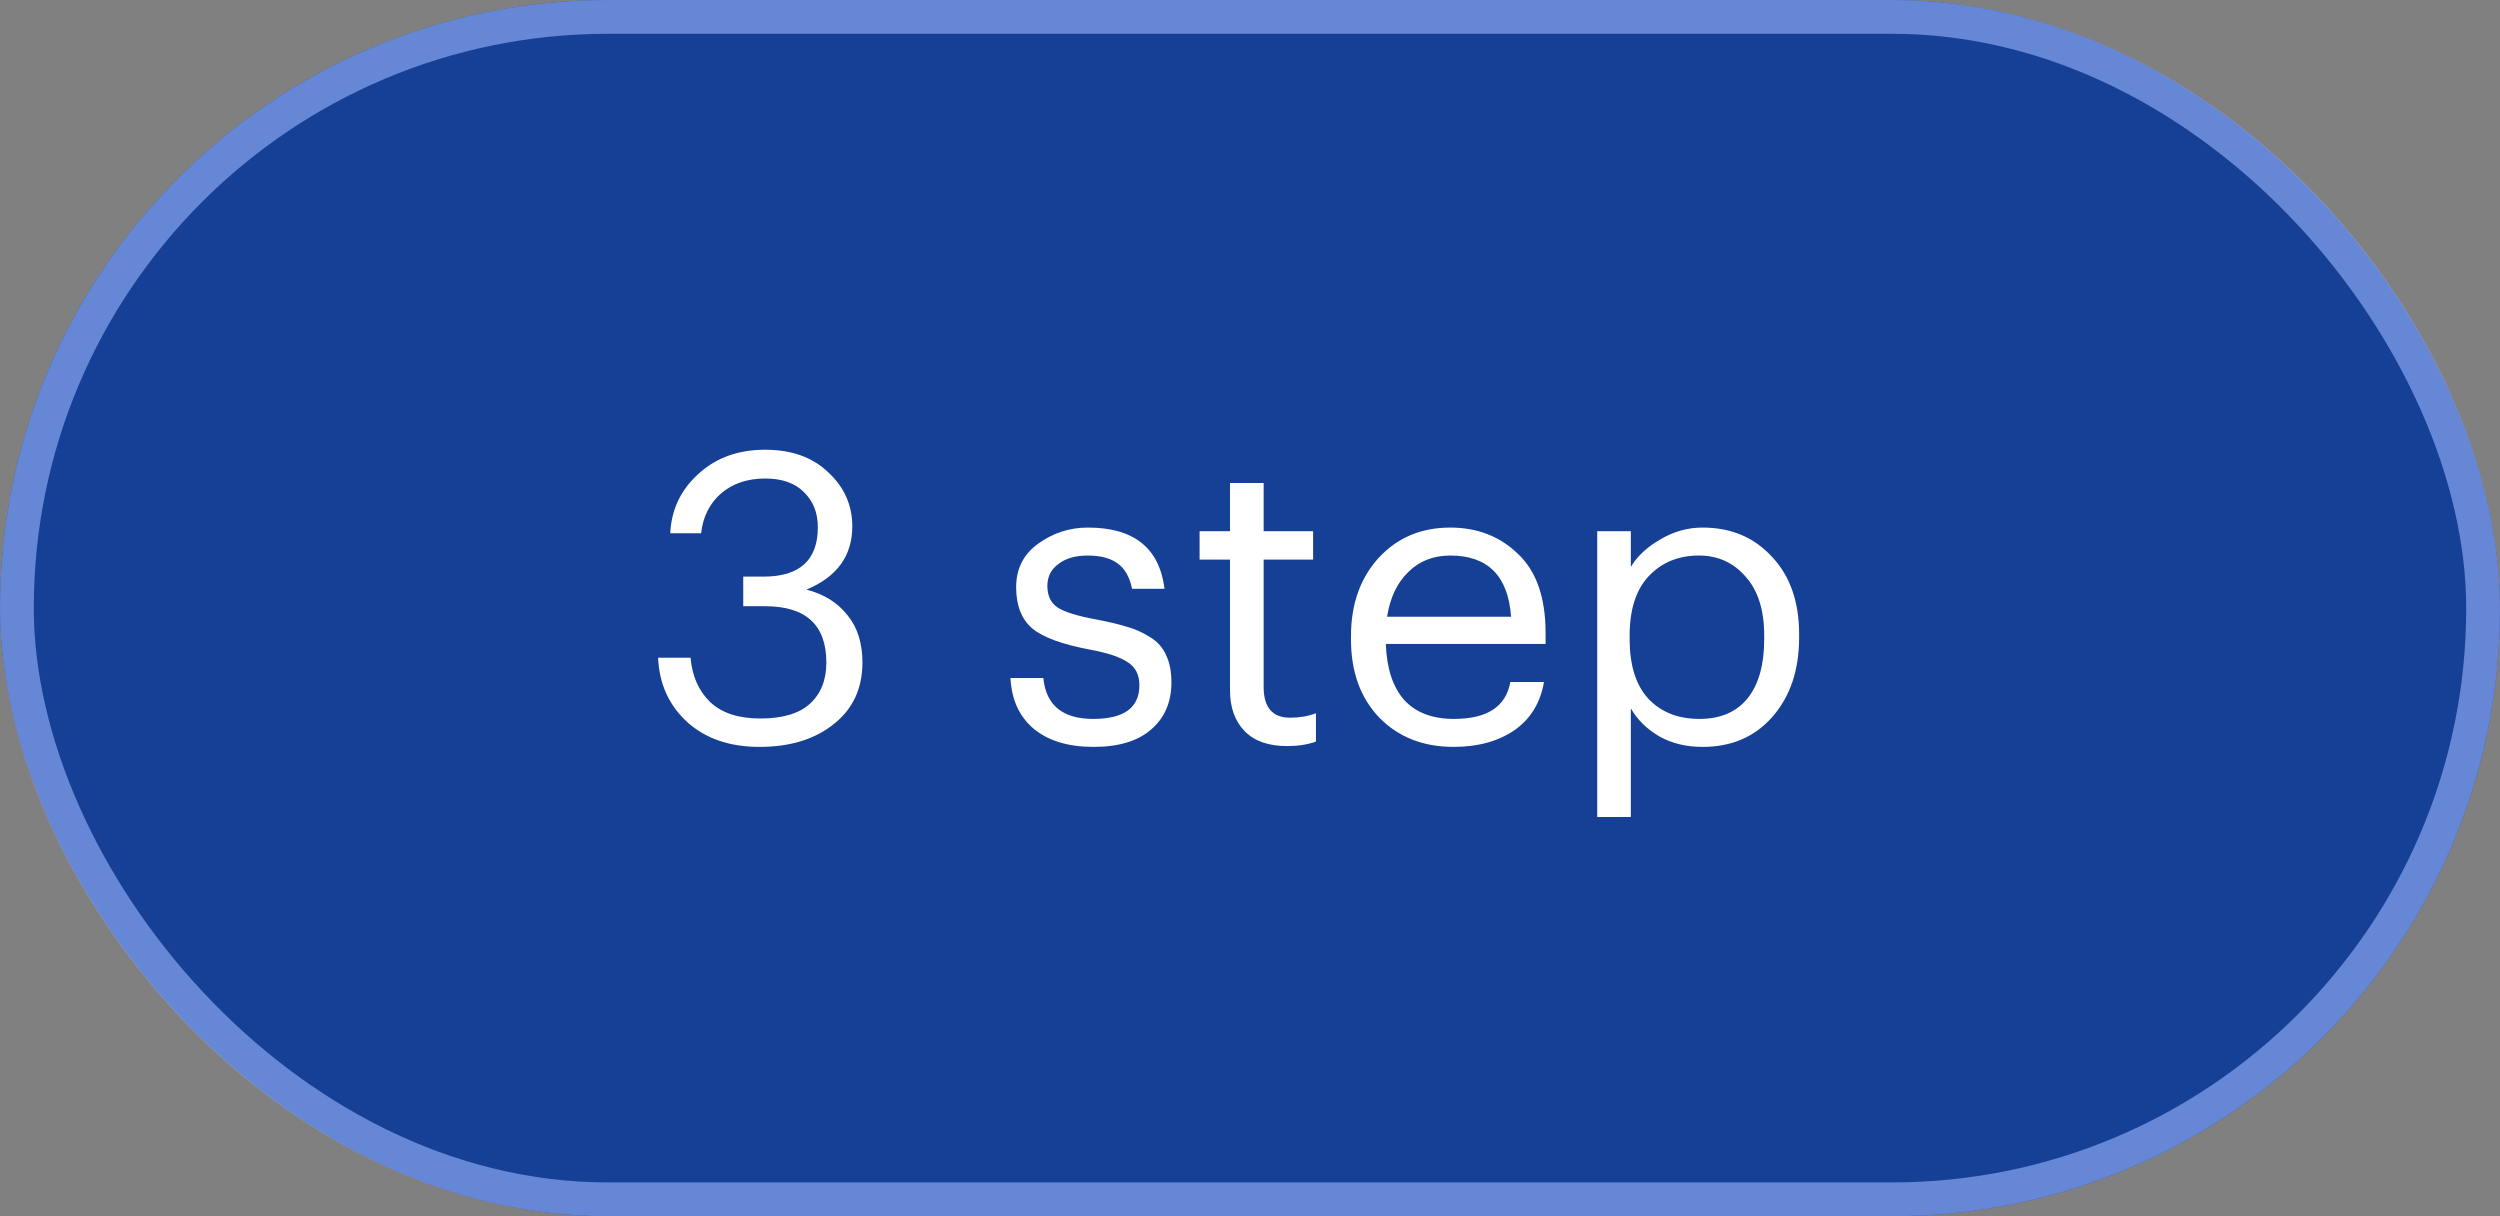
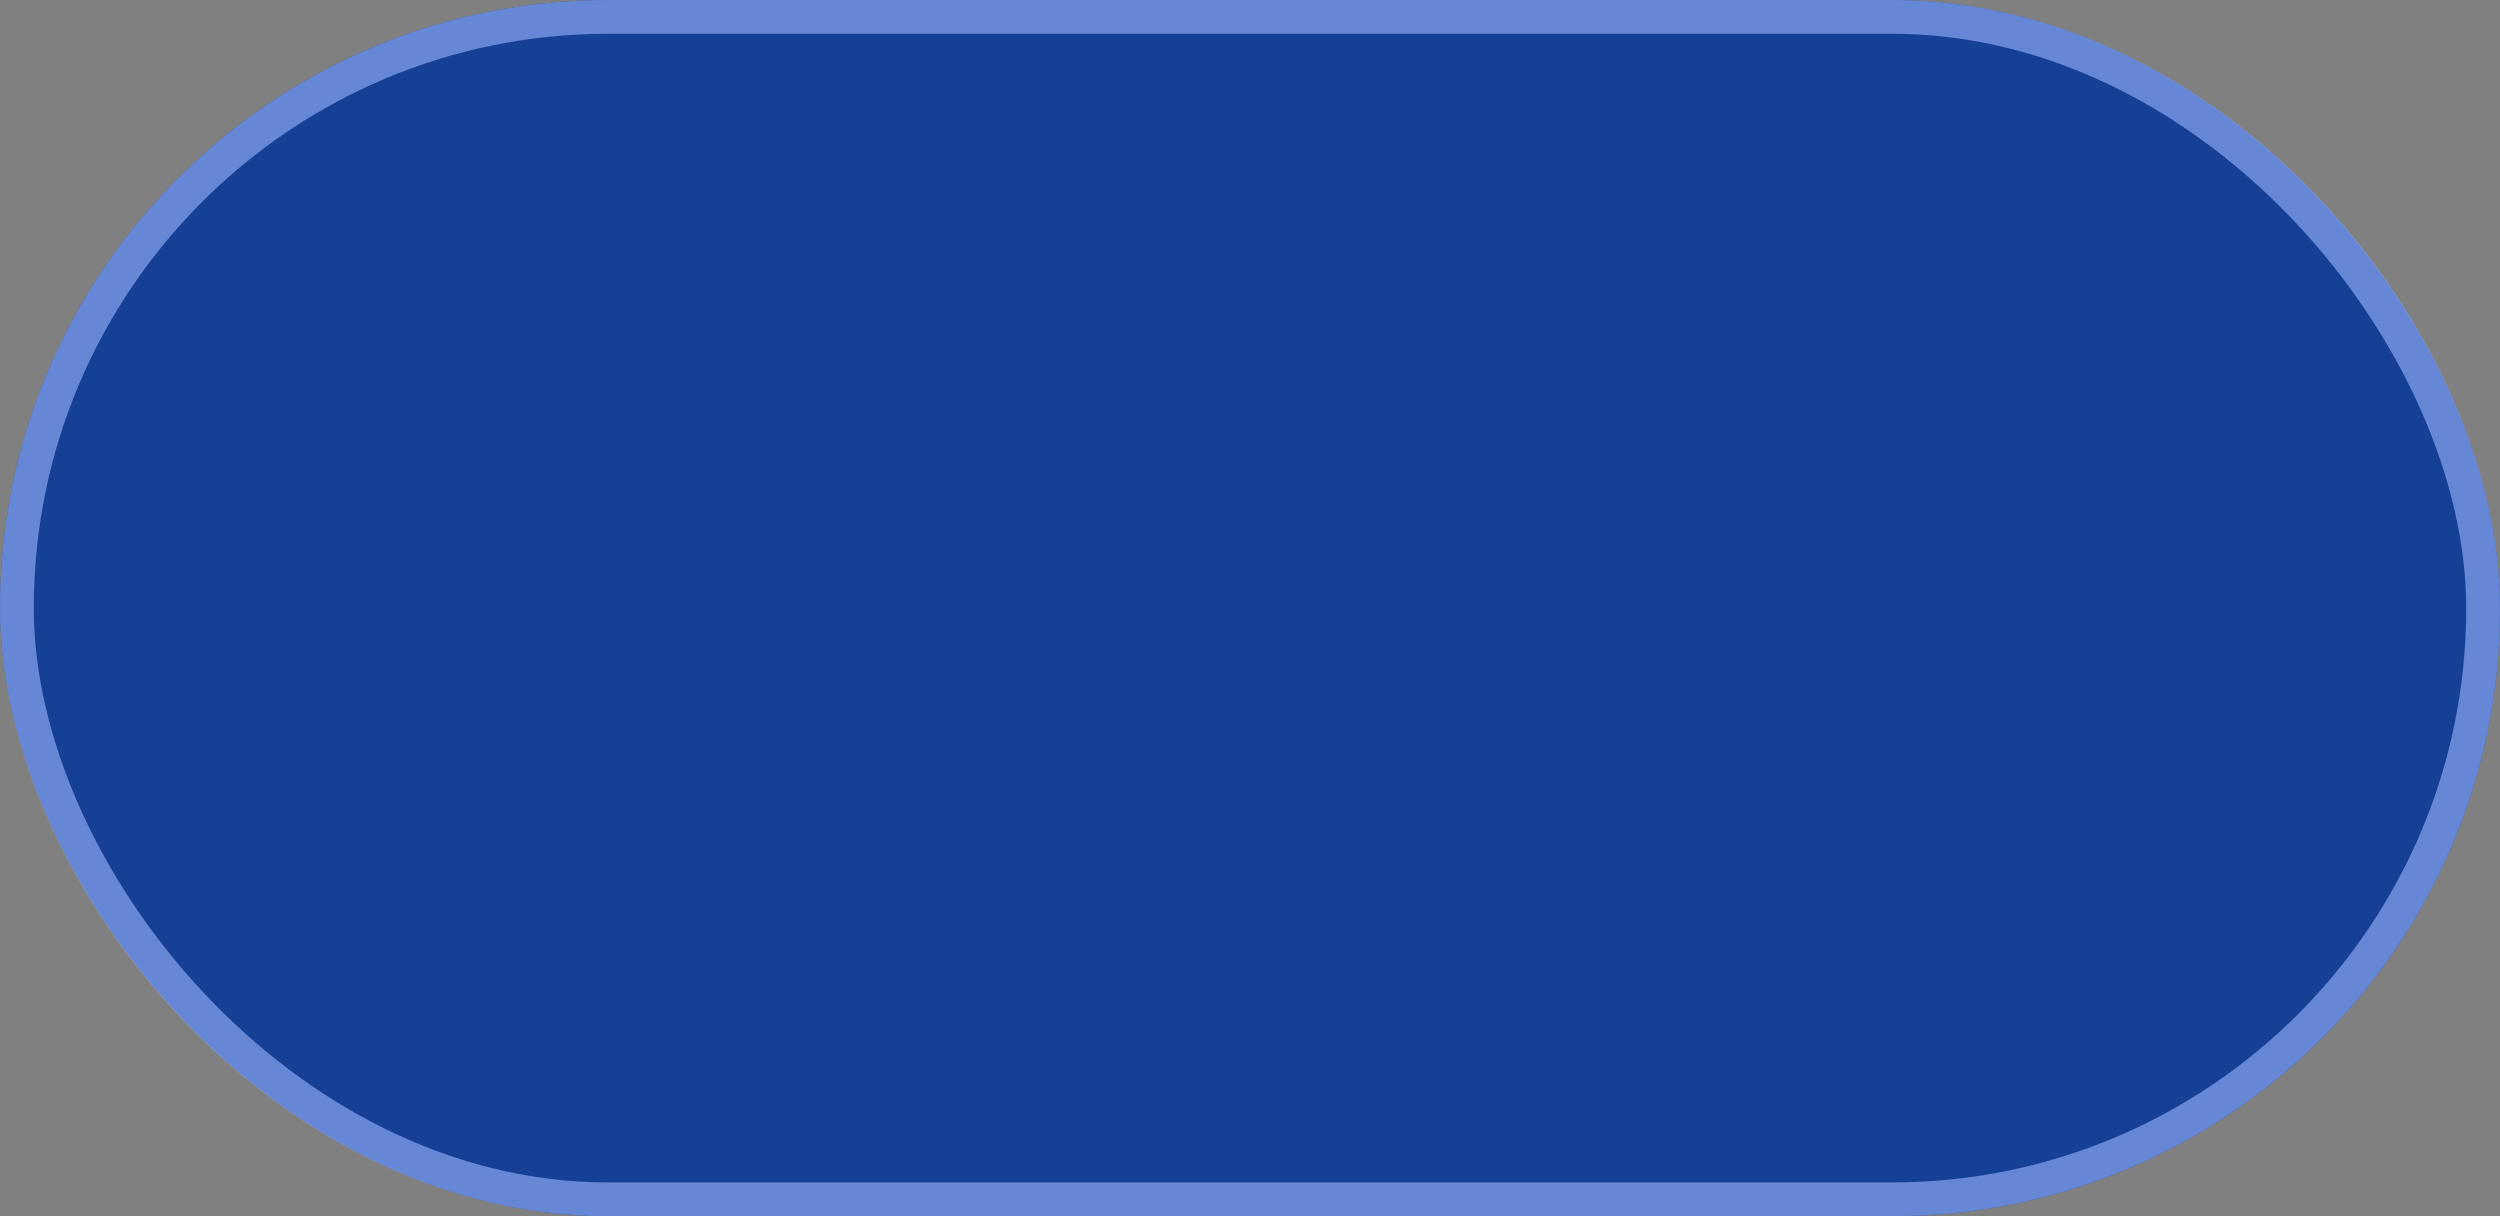
<svg xmlns="http://www.w3.org/2000/svg" width="74" height="36" viewBox="0 0 74 36" fill="none">
  <rect x="0" y="0" width="74" height="36" fill="#808080" stroke="none" />
  <rect width="74" height="36" rx="18" fill="#164096" />
  <rect x="0.5" y="0.5" width="73" height="35" rx="17.5" stroke="#9CB6FF" stroke-opacity="0.6" />
-   <path d="M22.48 22.108C21.592 22.108 20.876 21.86 20.332 21.364C19.796 20.868 19.512 20.236 19.48 19.468H20.44C20.488 20.012 20.68 20.448 21.016 20.776C21.36 21.104 21.856 21.268 22.504 21.268C23.16 21.268 23.648 21.124 23.968 20.836C24.296 20.54 24.46 20.132 24.46 19.612C24.46 18.5 23.856 17.944 22.648 17.944H22V17.068H22.6C23.672 17.068 24.208 16.58 24.208 15.604C24.208 15.18 24.072 14.836 23.8 14.572C23.536 14.3 23.152 14.164 22.648 14.164C22.12 14.164 21.684 14.312 21.34 14.608C21.004 14.904 20.808 15.296 20.752 15.784H19.84C19.872 15.088 20.148 14.504 20.668 14.032C21.188 13.552 21.848 13.312 22.648 13.312C23.432 13.312 24.056 13.536 24.52 13.984C24.992 14.424 25.228 14.956 25.228 15.58C25.228 16.452 24.776 17.076 23.872 17.452C24.392 17.588 24.796 17.84 25.084 18.208C25.38 18.568 25.528 19.036 25.528 19.612C25.528 20.38 25.244 20.988 24.676 21.436C24.116 21.884 23.384 22.108 22.48 22.108ZM32.37 22.108C31.618 22.108 31.026 21.928 30.594 21.568C30.17 21.208 29.942 20.708 29.91 20.068H30.882C30.962 20.876 31.454 21.28 32.358 21.28C33.27 21.28 33.726 20.948 33.726 20.284C33.726 19.972 33.61 19.744 33.378 19.6C33.154 19.448 32.782 19.324 32.262 19.228C31.446 19.076 30.878 18.868 30.558 18.604C30.238 18.332 30.078 17.924 30.078 17.38C30.078 16.836 30.294 16.408 30.726 16.096C31.166 15.776 31.658 15.616 32.202 15.616C33.562 15.616 34.318 16.22 34.47 17.428H33.51C33.438 17.084 33.298 16.836 33.09 16.684C32.882 16.524 32.582 16.444 32.19 16.444C31.83 16.444 31.542 16.528 31.326 16.696C31.11 16.856 31.002 17.072 31.002 17.344C31.002 17.632 31.102 17.844 31.302 17.98C31.51 18.116 31.898 18.236 32.466 18.34C32.842 18.412 33.142 18.484 33.366 18.556C33.598 18.62 33.822 18.72 34.038 18.856C34.262 18.992 34.422 19.172 34.518 19.396C34.622 19.612 34.674 19.88 34.674 20.2C34.674 20.784 34.474 21.248 34.074 21.592C33.682 21.936 33.114 22.108 32.37 22.108ZM38.1 22.084C37.548 22.084 37.128 21.936 36.84 21.64C36.552 21.344 36.408 20.94 36.408 20.428V16.564H35.508V15.724H36.408V14.296H37.404V15.724H38.868V16.564H37.404V20.332C37.404 20.94 37.664 21.244 38.184 21.244C38.472 21.244 38.728 21.2 38.952 21.112V21.952C38.704 22.04 38.42 22.084 38.1 22.084ZM43.025 22.108C42.129 22.108 41.397 21.82 40.829 21.244C40.269 20.66 39.989 19.888 39.989 18.928V18.832C39.989 17.888 40.261 17.116 40.805 16.516C41.357 15.916 42.065 15.616 42.929 15.616C43.729 15.616 44.397 15.876 44.933 16.396C45.477 16.908 45.749 17.688 45.749 18.736V19.06H41.021C41.045 19.78 41.225 20.332 41.561 20.716C41.905 21.092 42.397 21.28 43.037 21.28C44.021 21.28 44.577 20.916 44.705 20.188H45.701C45.597 20.804 45.305 21.28 44.825 21.616C44.345 21.944 43.745 22.108 43.025 22.108ZM41.057 18.256H44.729C44.641 17.048 44.041 16.444 42.929 16.444C42.425 16.444 42.009 16.608 41.681 16.936C41.353 17.256 41.145 17.696 41.057 18.256ZM47.278 24.184V15.724H48.273V16.78C48.465 16.46 48.758 16.188 49.15 15.964C49.541 15.732 49.958 15.616 50.398 15.616C51.237 15.616 51.922 15.904 52.45 16.48C52.986 17.048 53.254 17.812 53.254 18.772V18.868C53.254 19.836 52.989 20.62 52.462 21.22C51.941 21.812 51.254 22.108 50.398 22.108C49.91 22.108 49.481 22.004 49.114 21.796C48.745 21.58 48.465 21.304 48.273 20.968V24.184H47.278ZM50.301 21.28C50.925 21.28 51.401 21.076 51.73 20.668C52.057 20.26 52.221 19.676 52.221 18.916V18.82C52.221 18.06 52.038 17.476 51.669 17.068C51.309 16.652 50.849 16.444 50.289 16.444C49.681 16.444 49.185 16.648 48.801 17.056C48.425 17.456 48.237 18.044 48.237 18.82V18.916C48.237 19.692 48.422 20.28 48.789 20.68C49.166 21.08 49.669 21.28 50.301 21.28Z" fill="white" />
</svg>